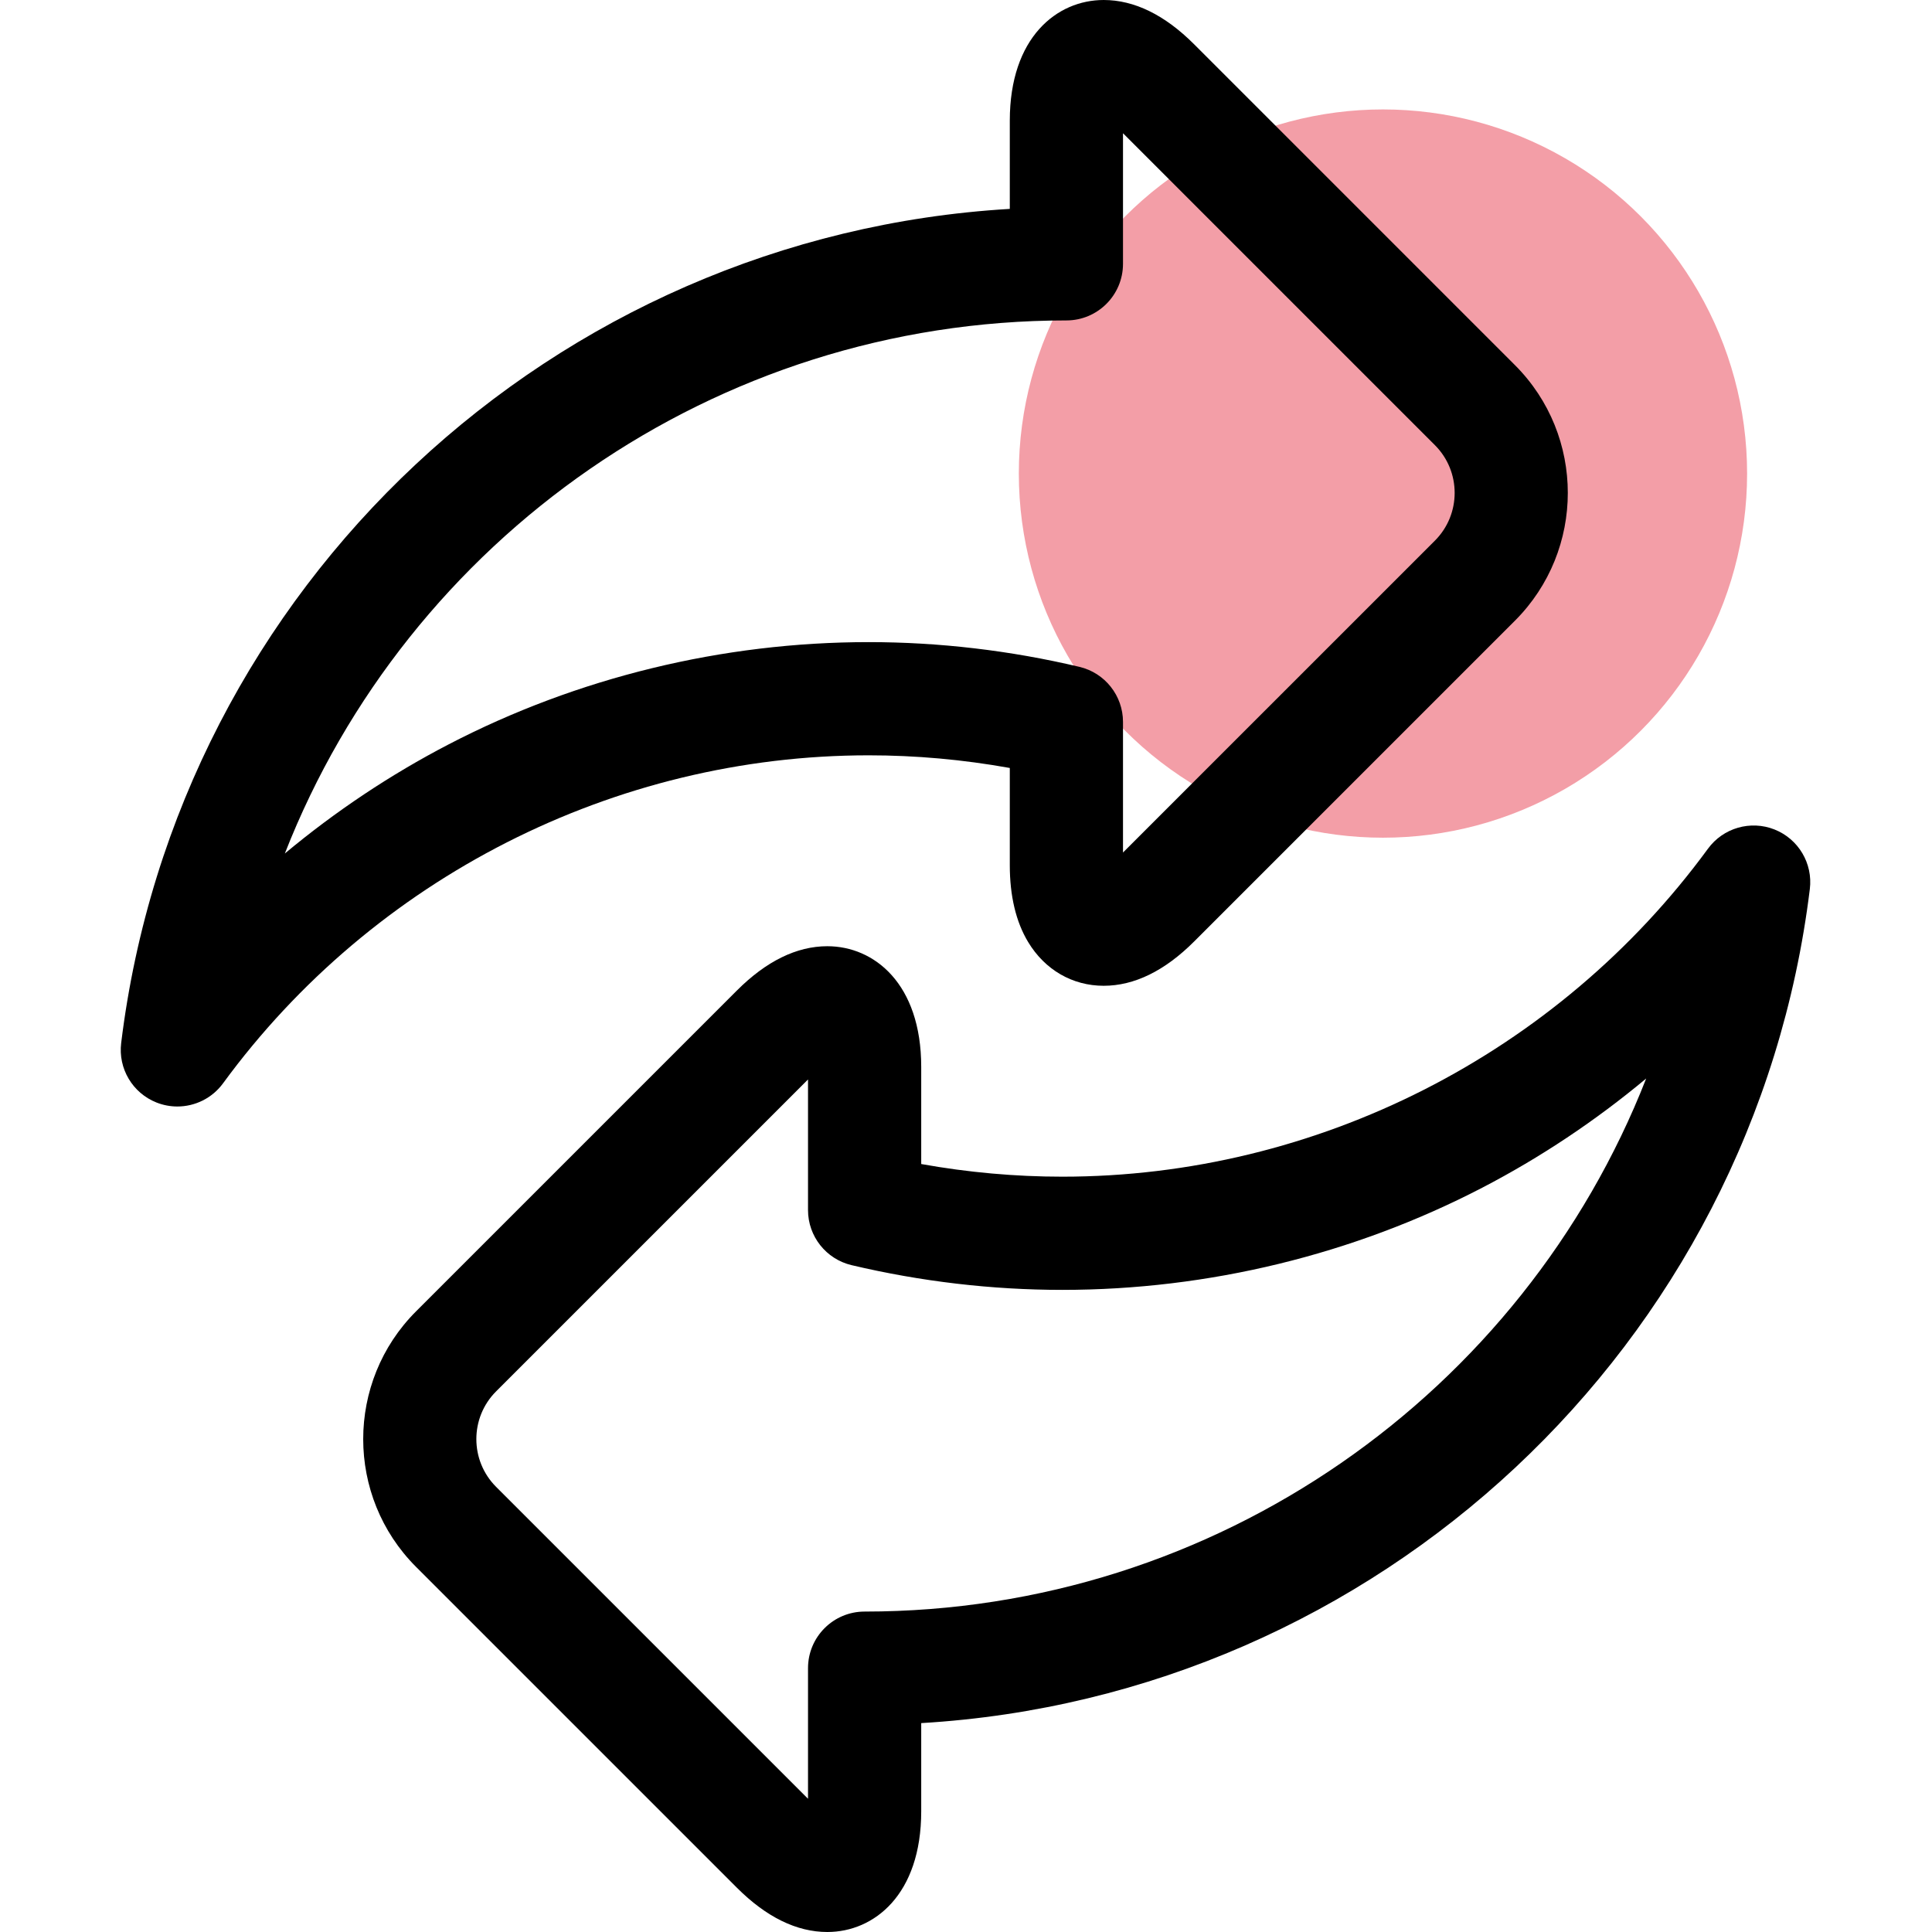
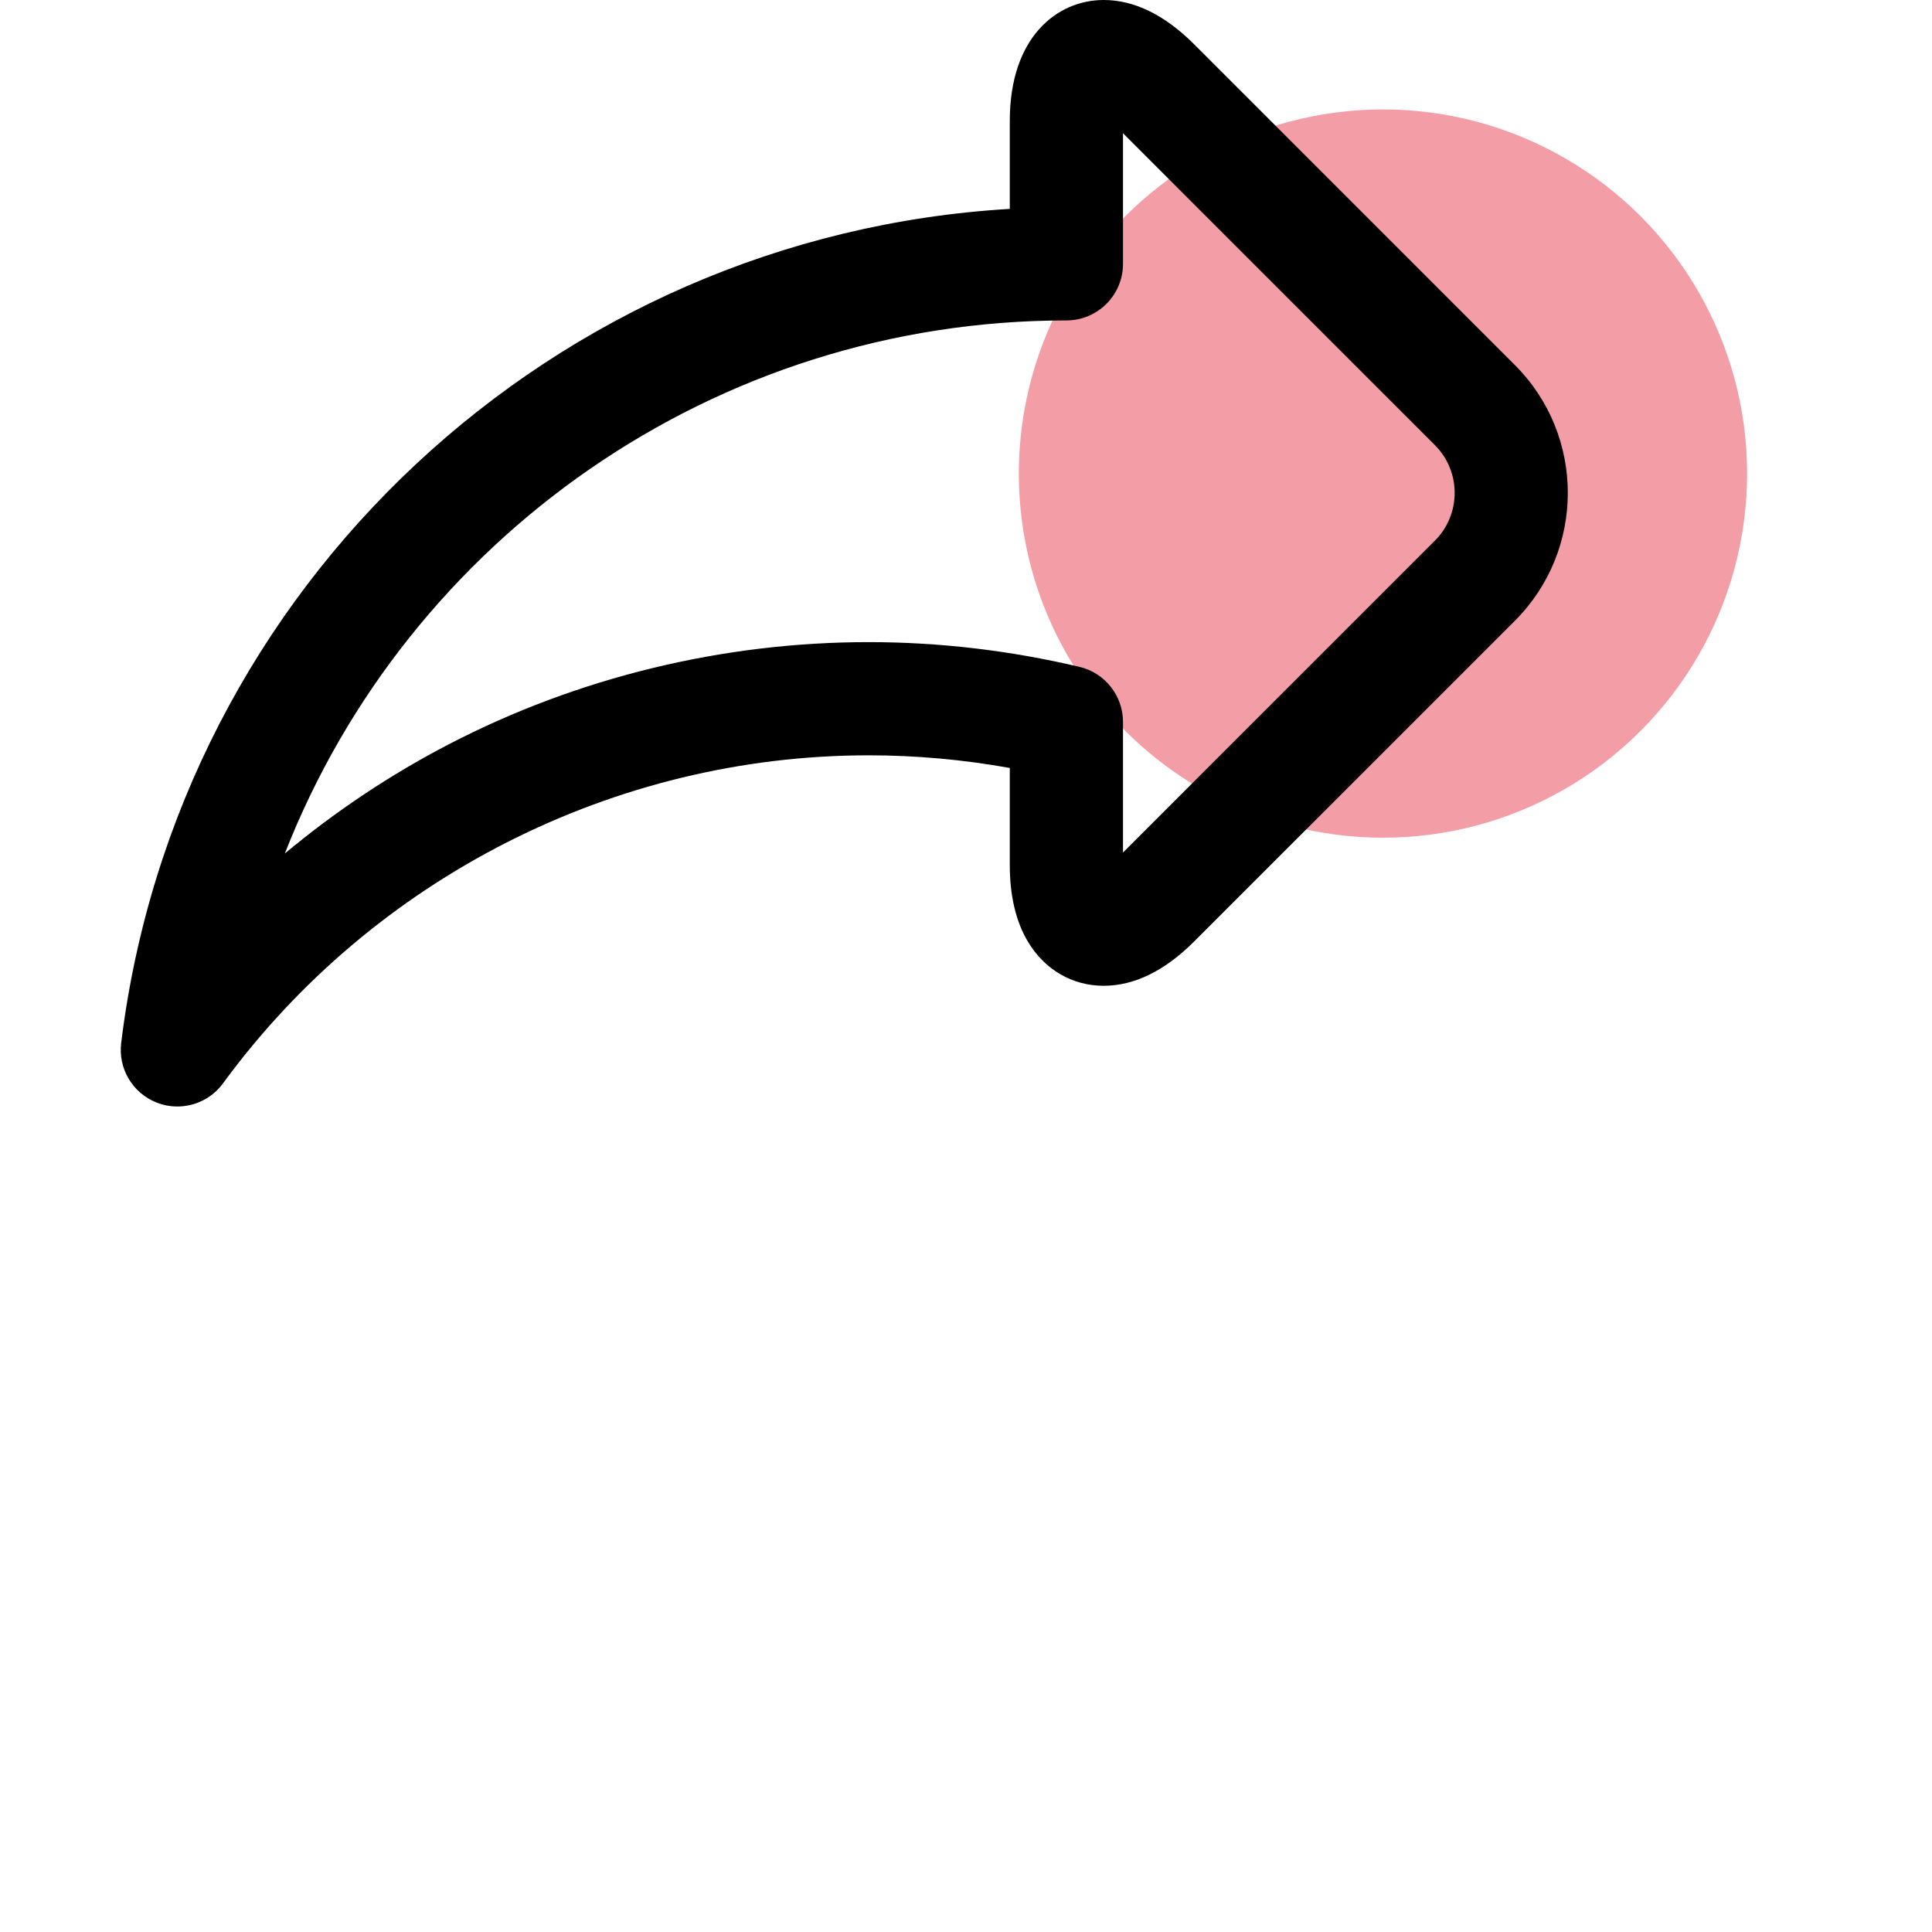
<svg xmlns="http://www.w3.org/2000/svg" width="512" height="512" viewBox="0 0 512 512" fill="none">
  <g clip-path="url(#clip0)">
    <circle cx="366.5" cy="125.5" r="96.5" fill="#F39EA7" />
    <path d="M267.606 203.52V229.262C267.606 237.438 269.242 244.297 272.461 249.641C276.906 257.016 284.203 261.242 292.488 261.242C300.606 261.242 308.672 257.289 316.465 249.5L401.488 164.477C420.152 145.809 420.152 115.434 401.484 96.766L316.465 11.742C308.672 3.949 300.606 0 292.488 0C280.106 0 267.606 9.891 267.606 31.98V55.359C146.895 62.488 46.965 155.125 32.113 276.41C31.281 283.184 35.133 289.668 41.481 292.18C43.278 292.891 45.149 293.234 46.996 293.234C51.676 293.234 56.215 291.043 59.106 287.094C98.942 232.664 162.902 200.168 230.199 200.168C242.672 200.168 255.207 201.293 267.606 203.52V203.52ZM75.484 226.188C108.133 142.805 189.391 84.918 282.606 84.918C290.891 84.918 297.606 78.203 297.606 69.918V35.312L380.274 117.977C387.242 124.949 387.242 136.293 380.274 143.266L297.606 225.93V191.32C297.606 184.367 292.828 178.324 286.059 176.723C267.676 172.375 248.879 170.168 230.199 170.168C191.527 170.168 153.059 179.527 118.949 197.238C103.492 205.262 88.899 215.004 75.484 226.188V226.188Z" fill="black" />
-     <path d="M470.258 219.82C463.91 217.309 456.664 219.402 452.633 224.91C412.797 279.336 348.84 311.832 281.539 311.832C269.07 311.832 256.535 310.707 244.133 308.48V282.738C244.133 260.648 231.637 250.758 219.25 250.758C211.133 250.758 203.066 254.711 195.277 262.504L110.254 347.523C91.586 366.191 91.586 396.566 110.254 415.238L195.277 500.258C203.066 508.051 211.133 512 219.25 512C231.633 512 244.133 502.109 244.133 480.019V456.641C364.848 449.512 464.773 356.875 479.625 235.594C480.457 228.816 476.605 222.332 470.258 219.82V219.82ZM229.133 427.082C220.848 427.082 214.133 433.797 214.133 442.082V476.687L131.469 394.027C124.496 387.051 124.496 375.707 131.465 368.738L214.133 286.07V320.68C214.133 327.637 218.914 333.68 225.684 335.281C244.07 339.625 262.863 341.832 281.539 341.832C320.215 341.832 358.684 332.473 392.789 314.766C408.246 306.738 422.84 297 436.254 285.816C403.605 369.195 322.348 427.082 229.133 427.082V427.082Z" fill="black" />
  </g>
  <defs>
    <clipPath id="clip0">
      <rect width="512" height="512" fill="white" />
    </clipPath>
  </defs>
</svg>